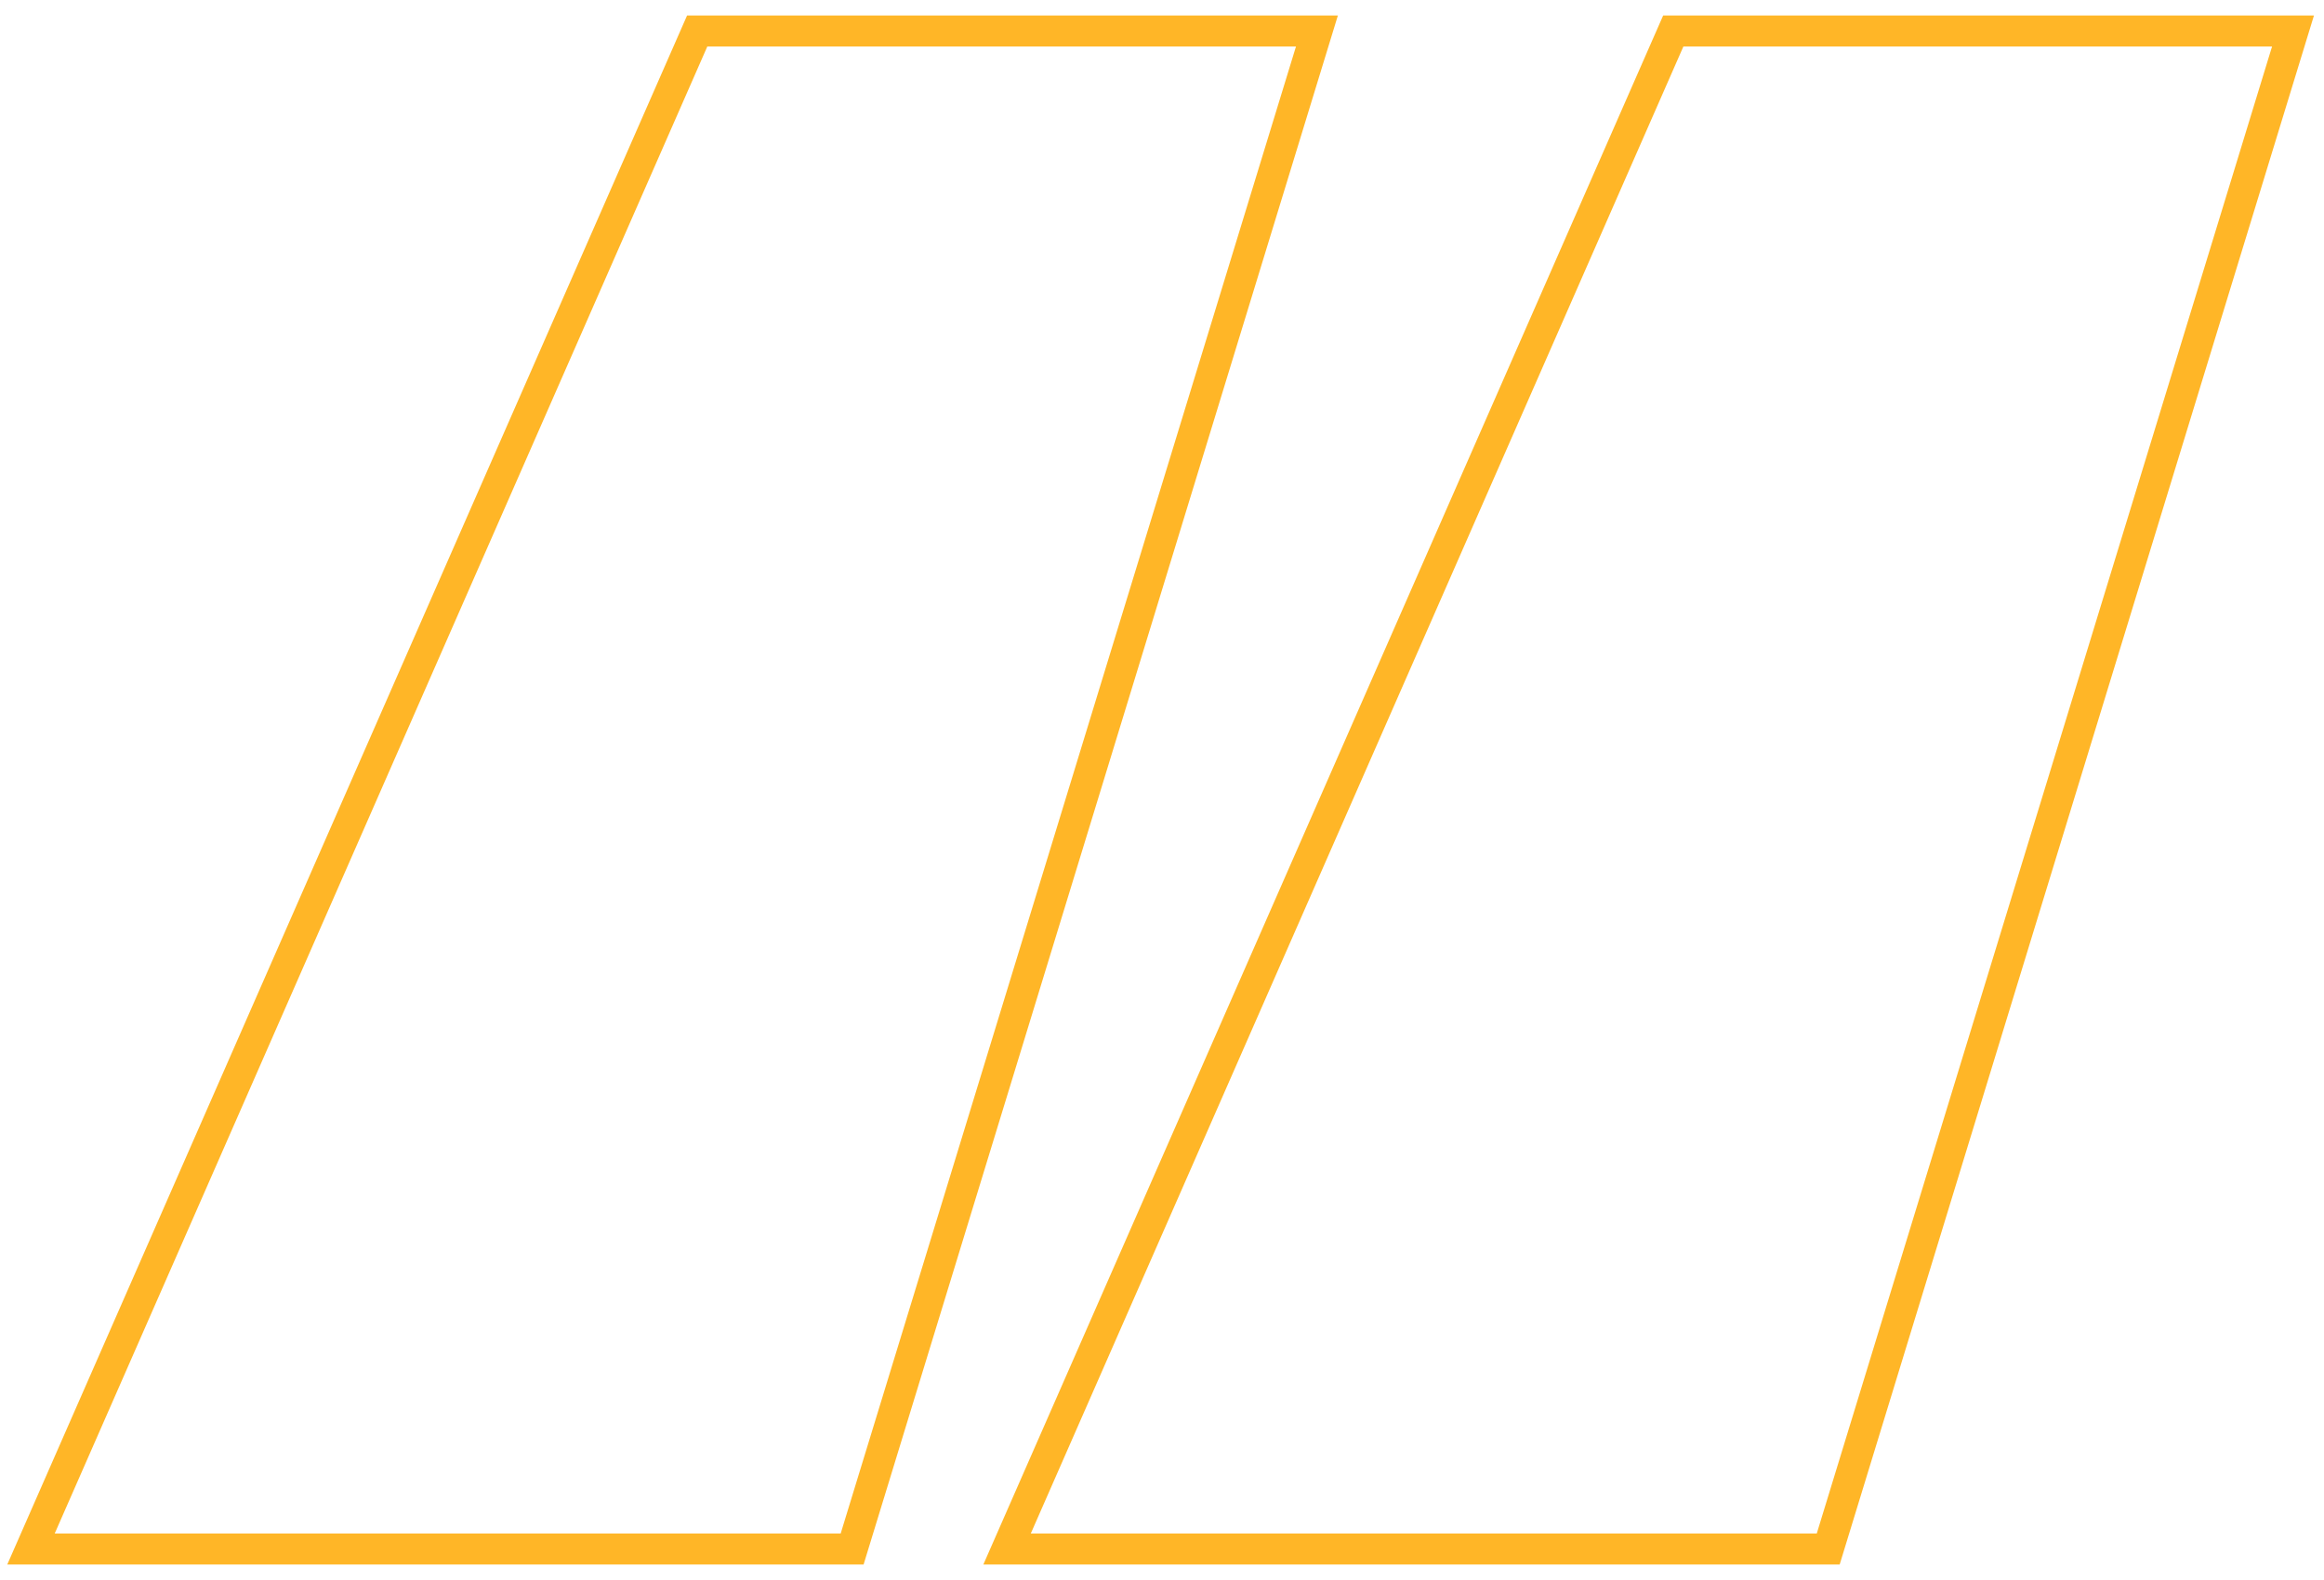
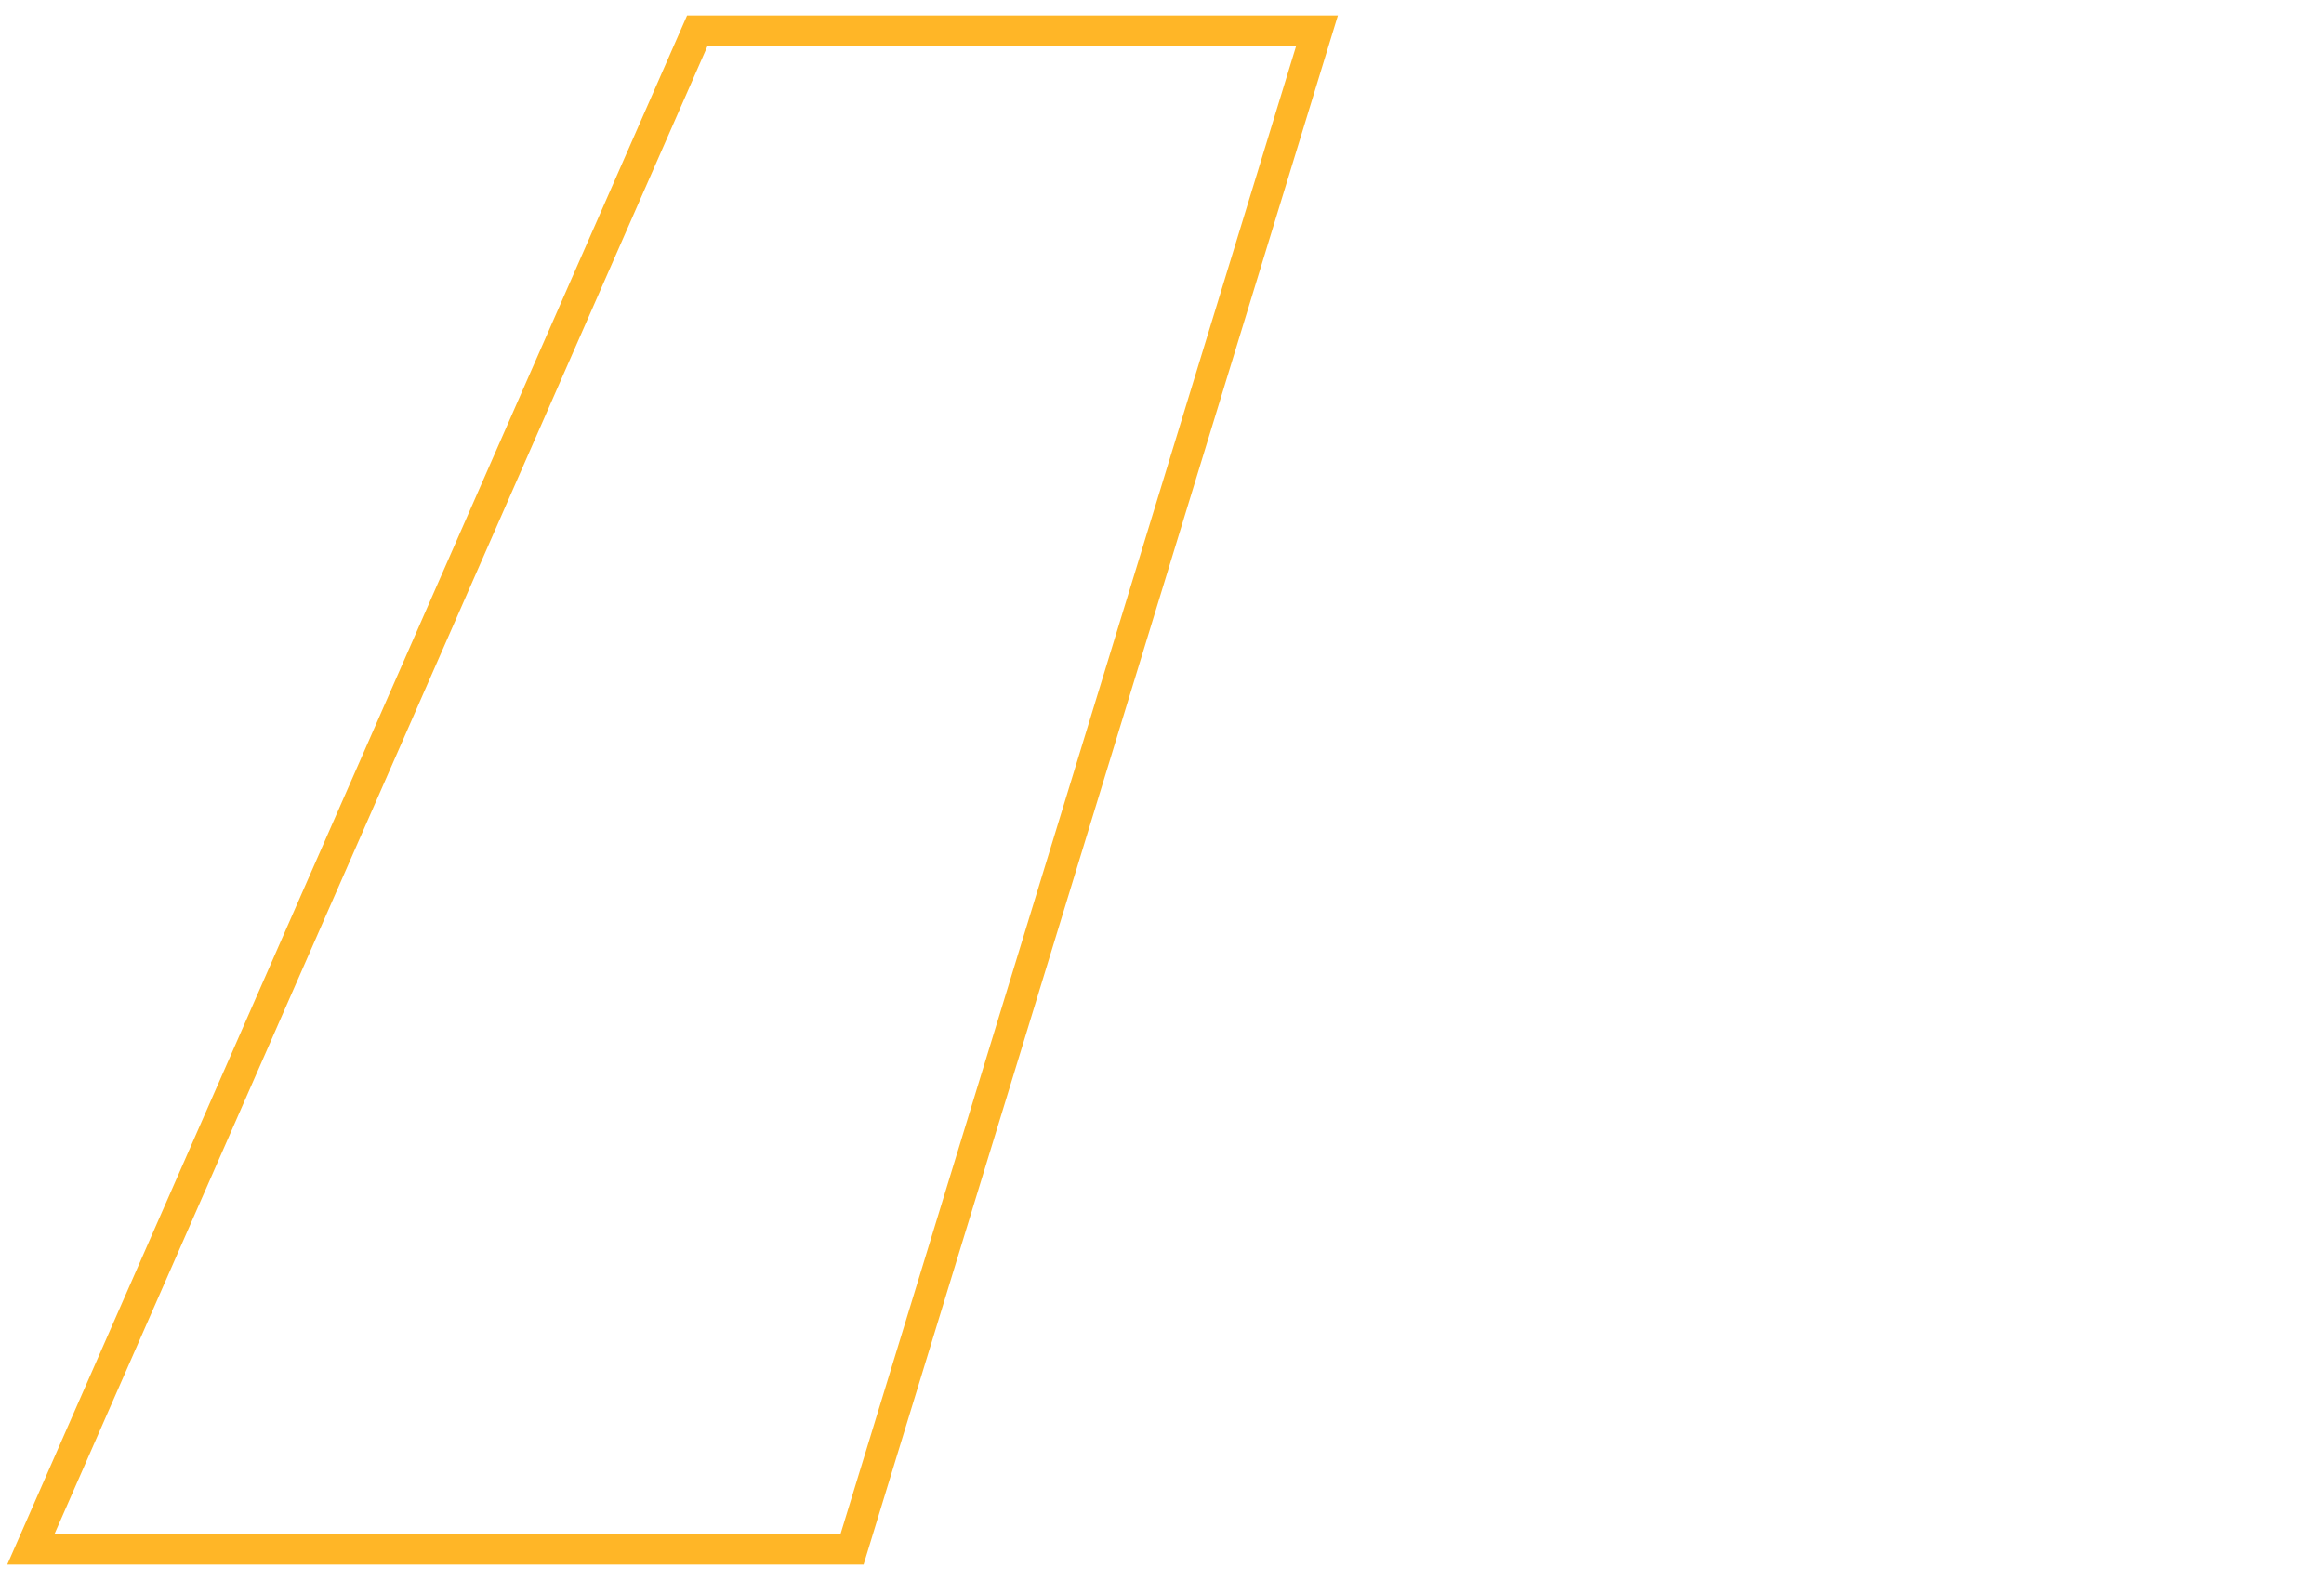
<svg xmlns="http://www.w3.org/2000/svg" width="75" height="51" viewBox="0 0 75 51" fill="none">
  <path d="M42.5 1H22.5L1 50H27.5L42.5 1Z" stroke="#FFB627" />
-   <path d="M74 1H54L32.5 50H59L74 1Z" stroke="#FFB627" />
</svg>